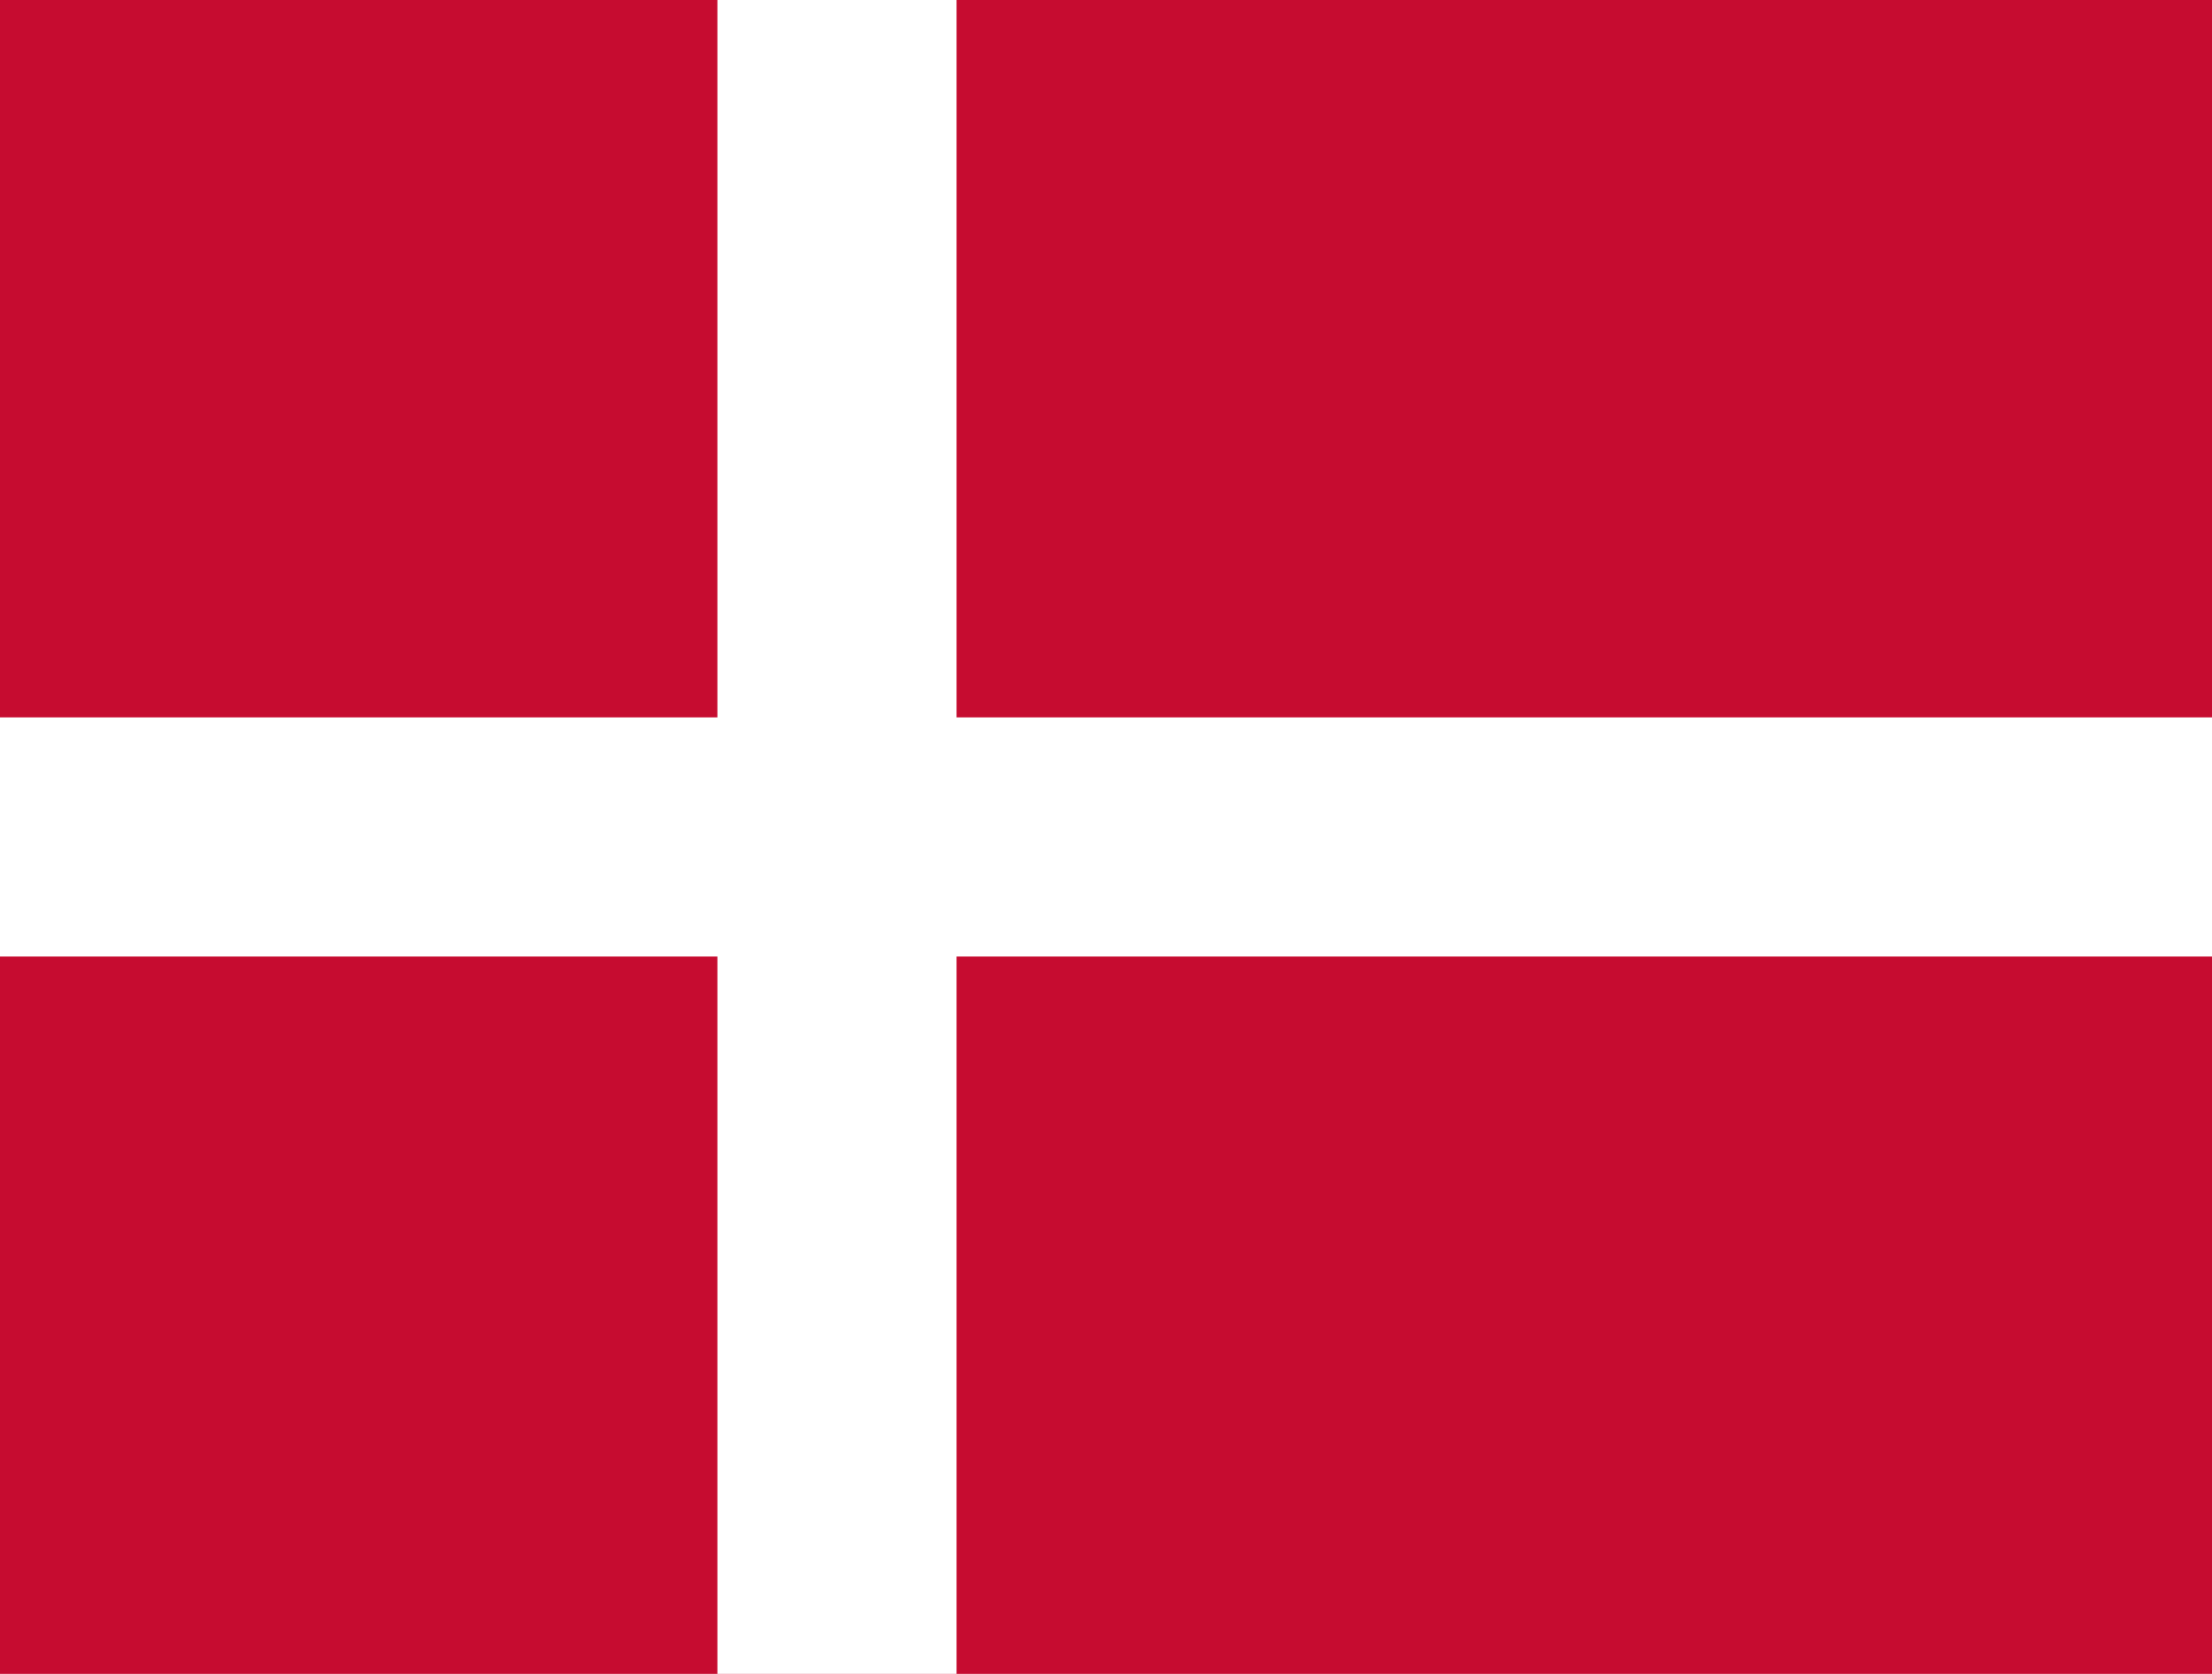
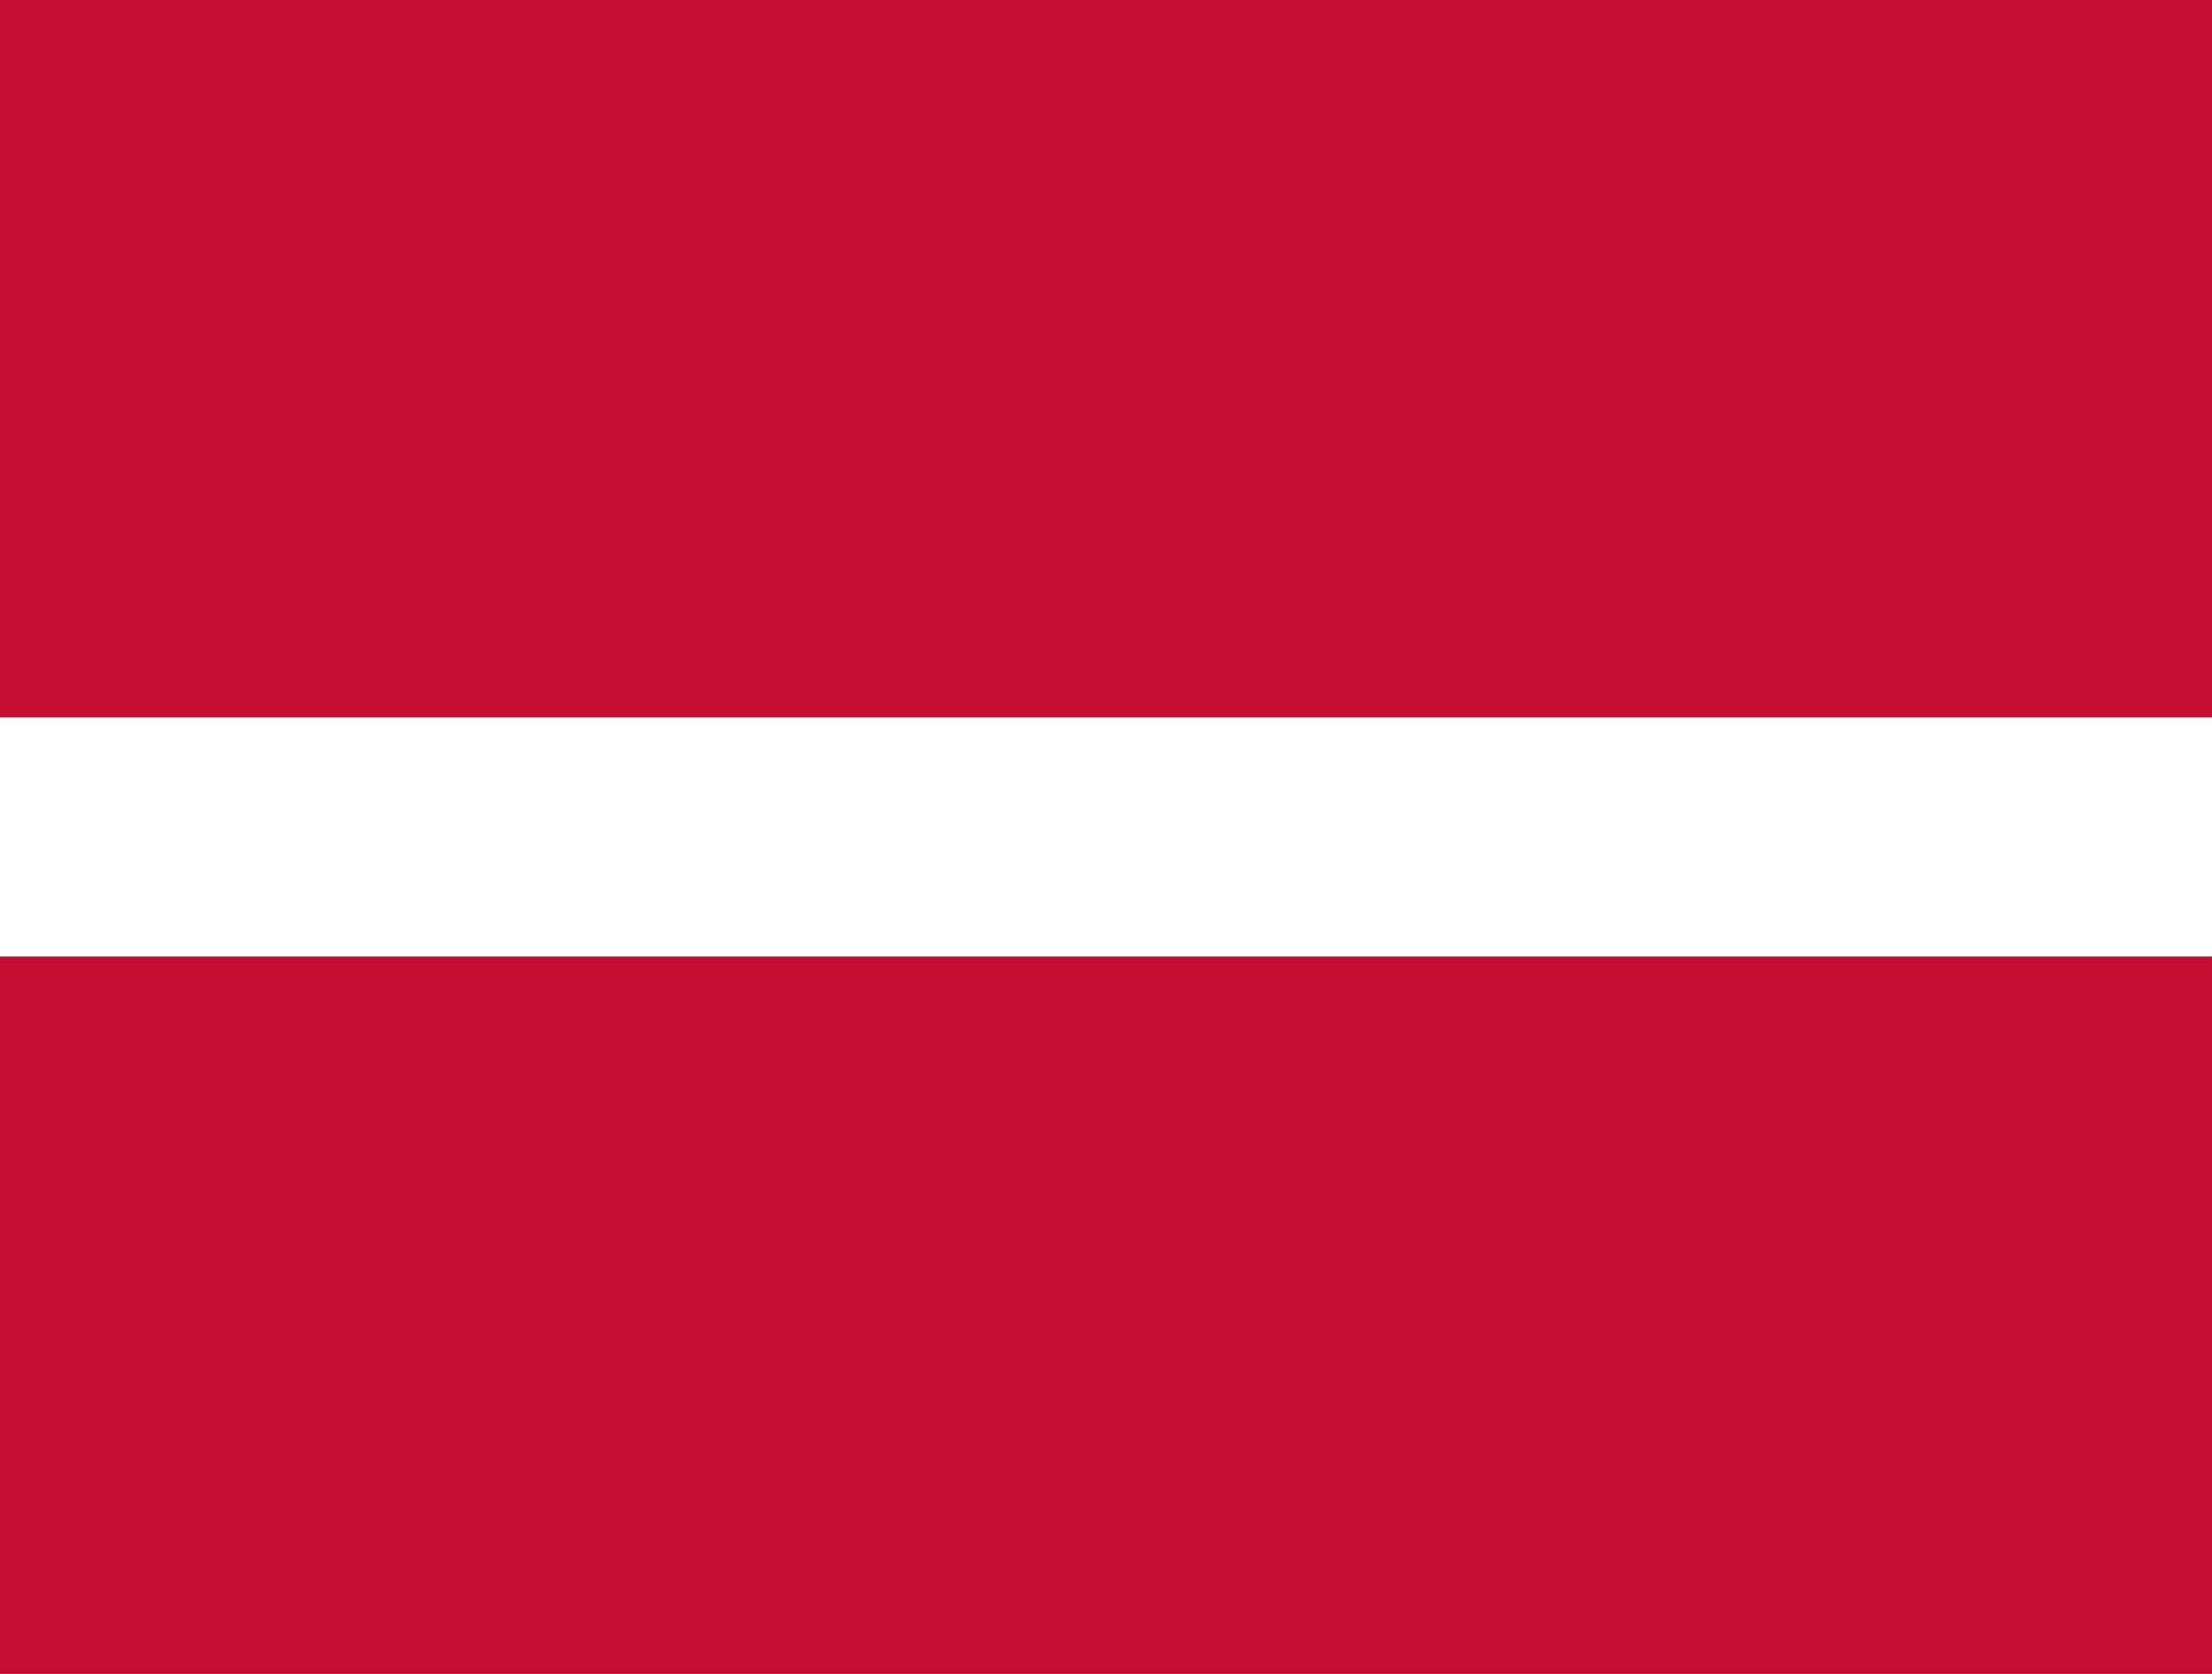
<svg xmlns="http://www.w3.org/2000/svg" height="560" width="740">
  <rect fill="#C60C30" height="560" width="740" />
-   <rect fill="#FFFFFF" height="560" width="80" x="240" />
  <rect fill="#FFFFFF" height="80" width="740" y="240" />
</svg>